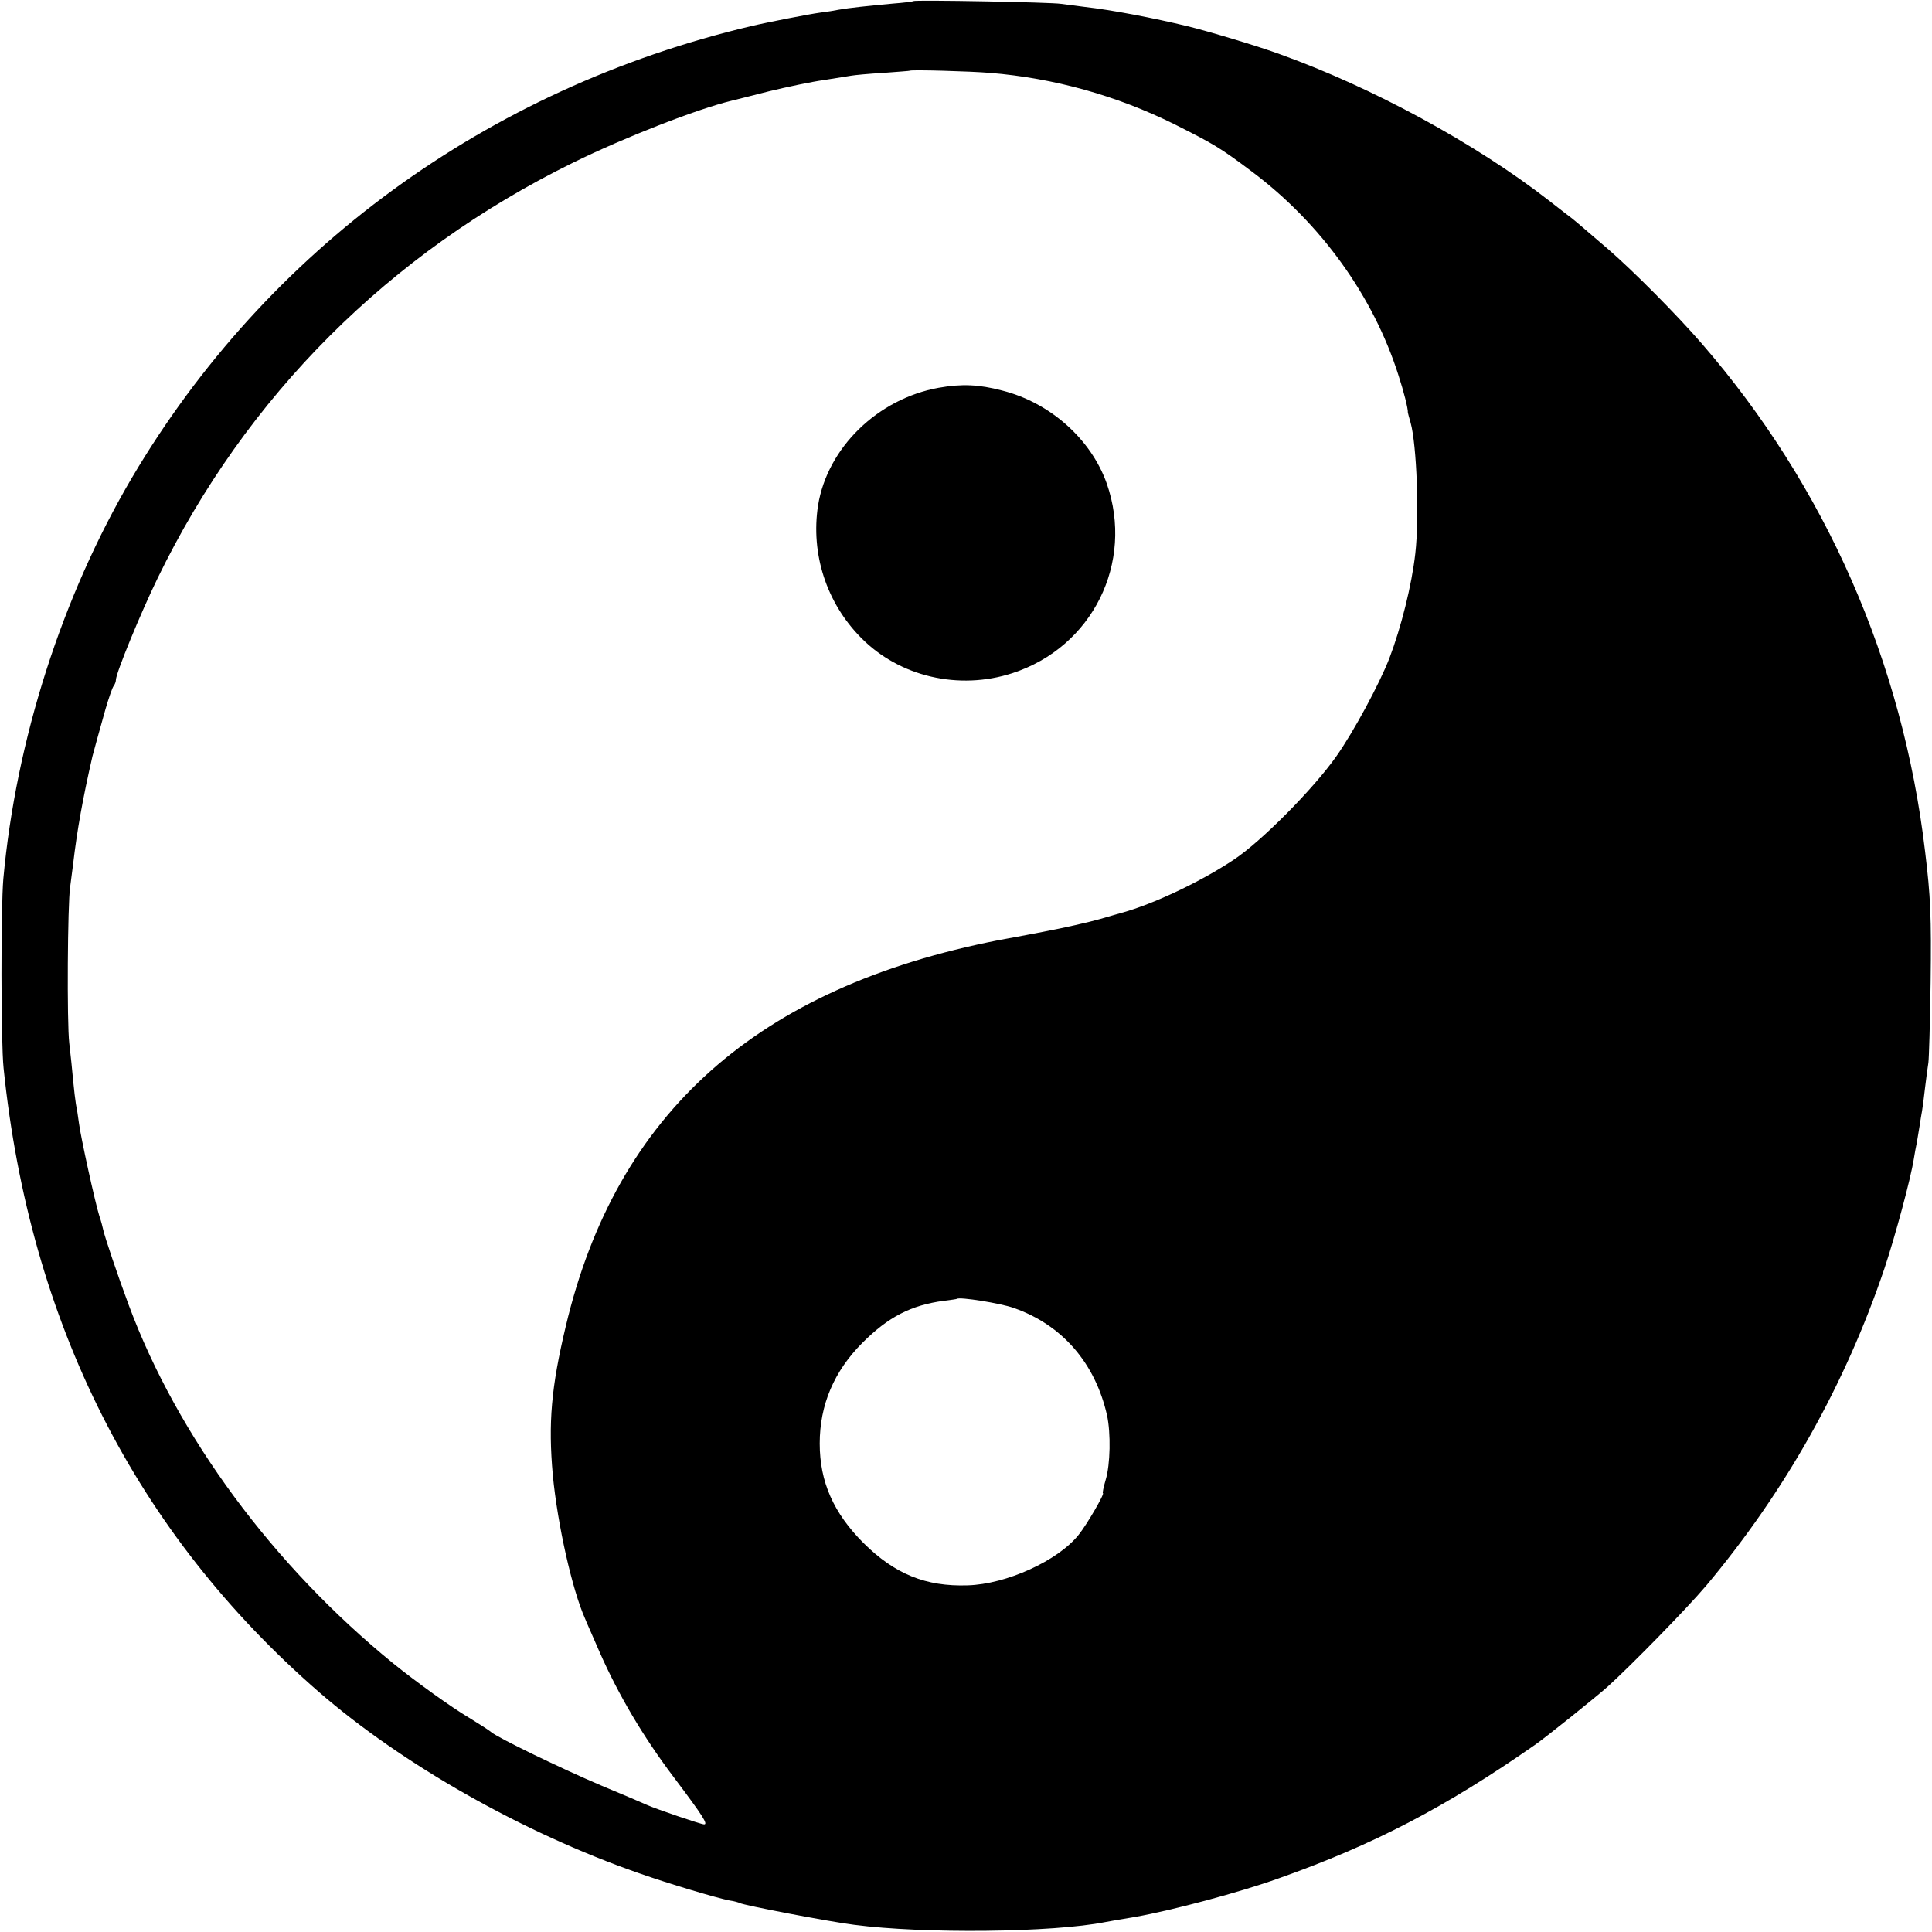
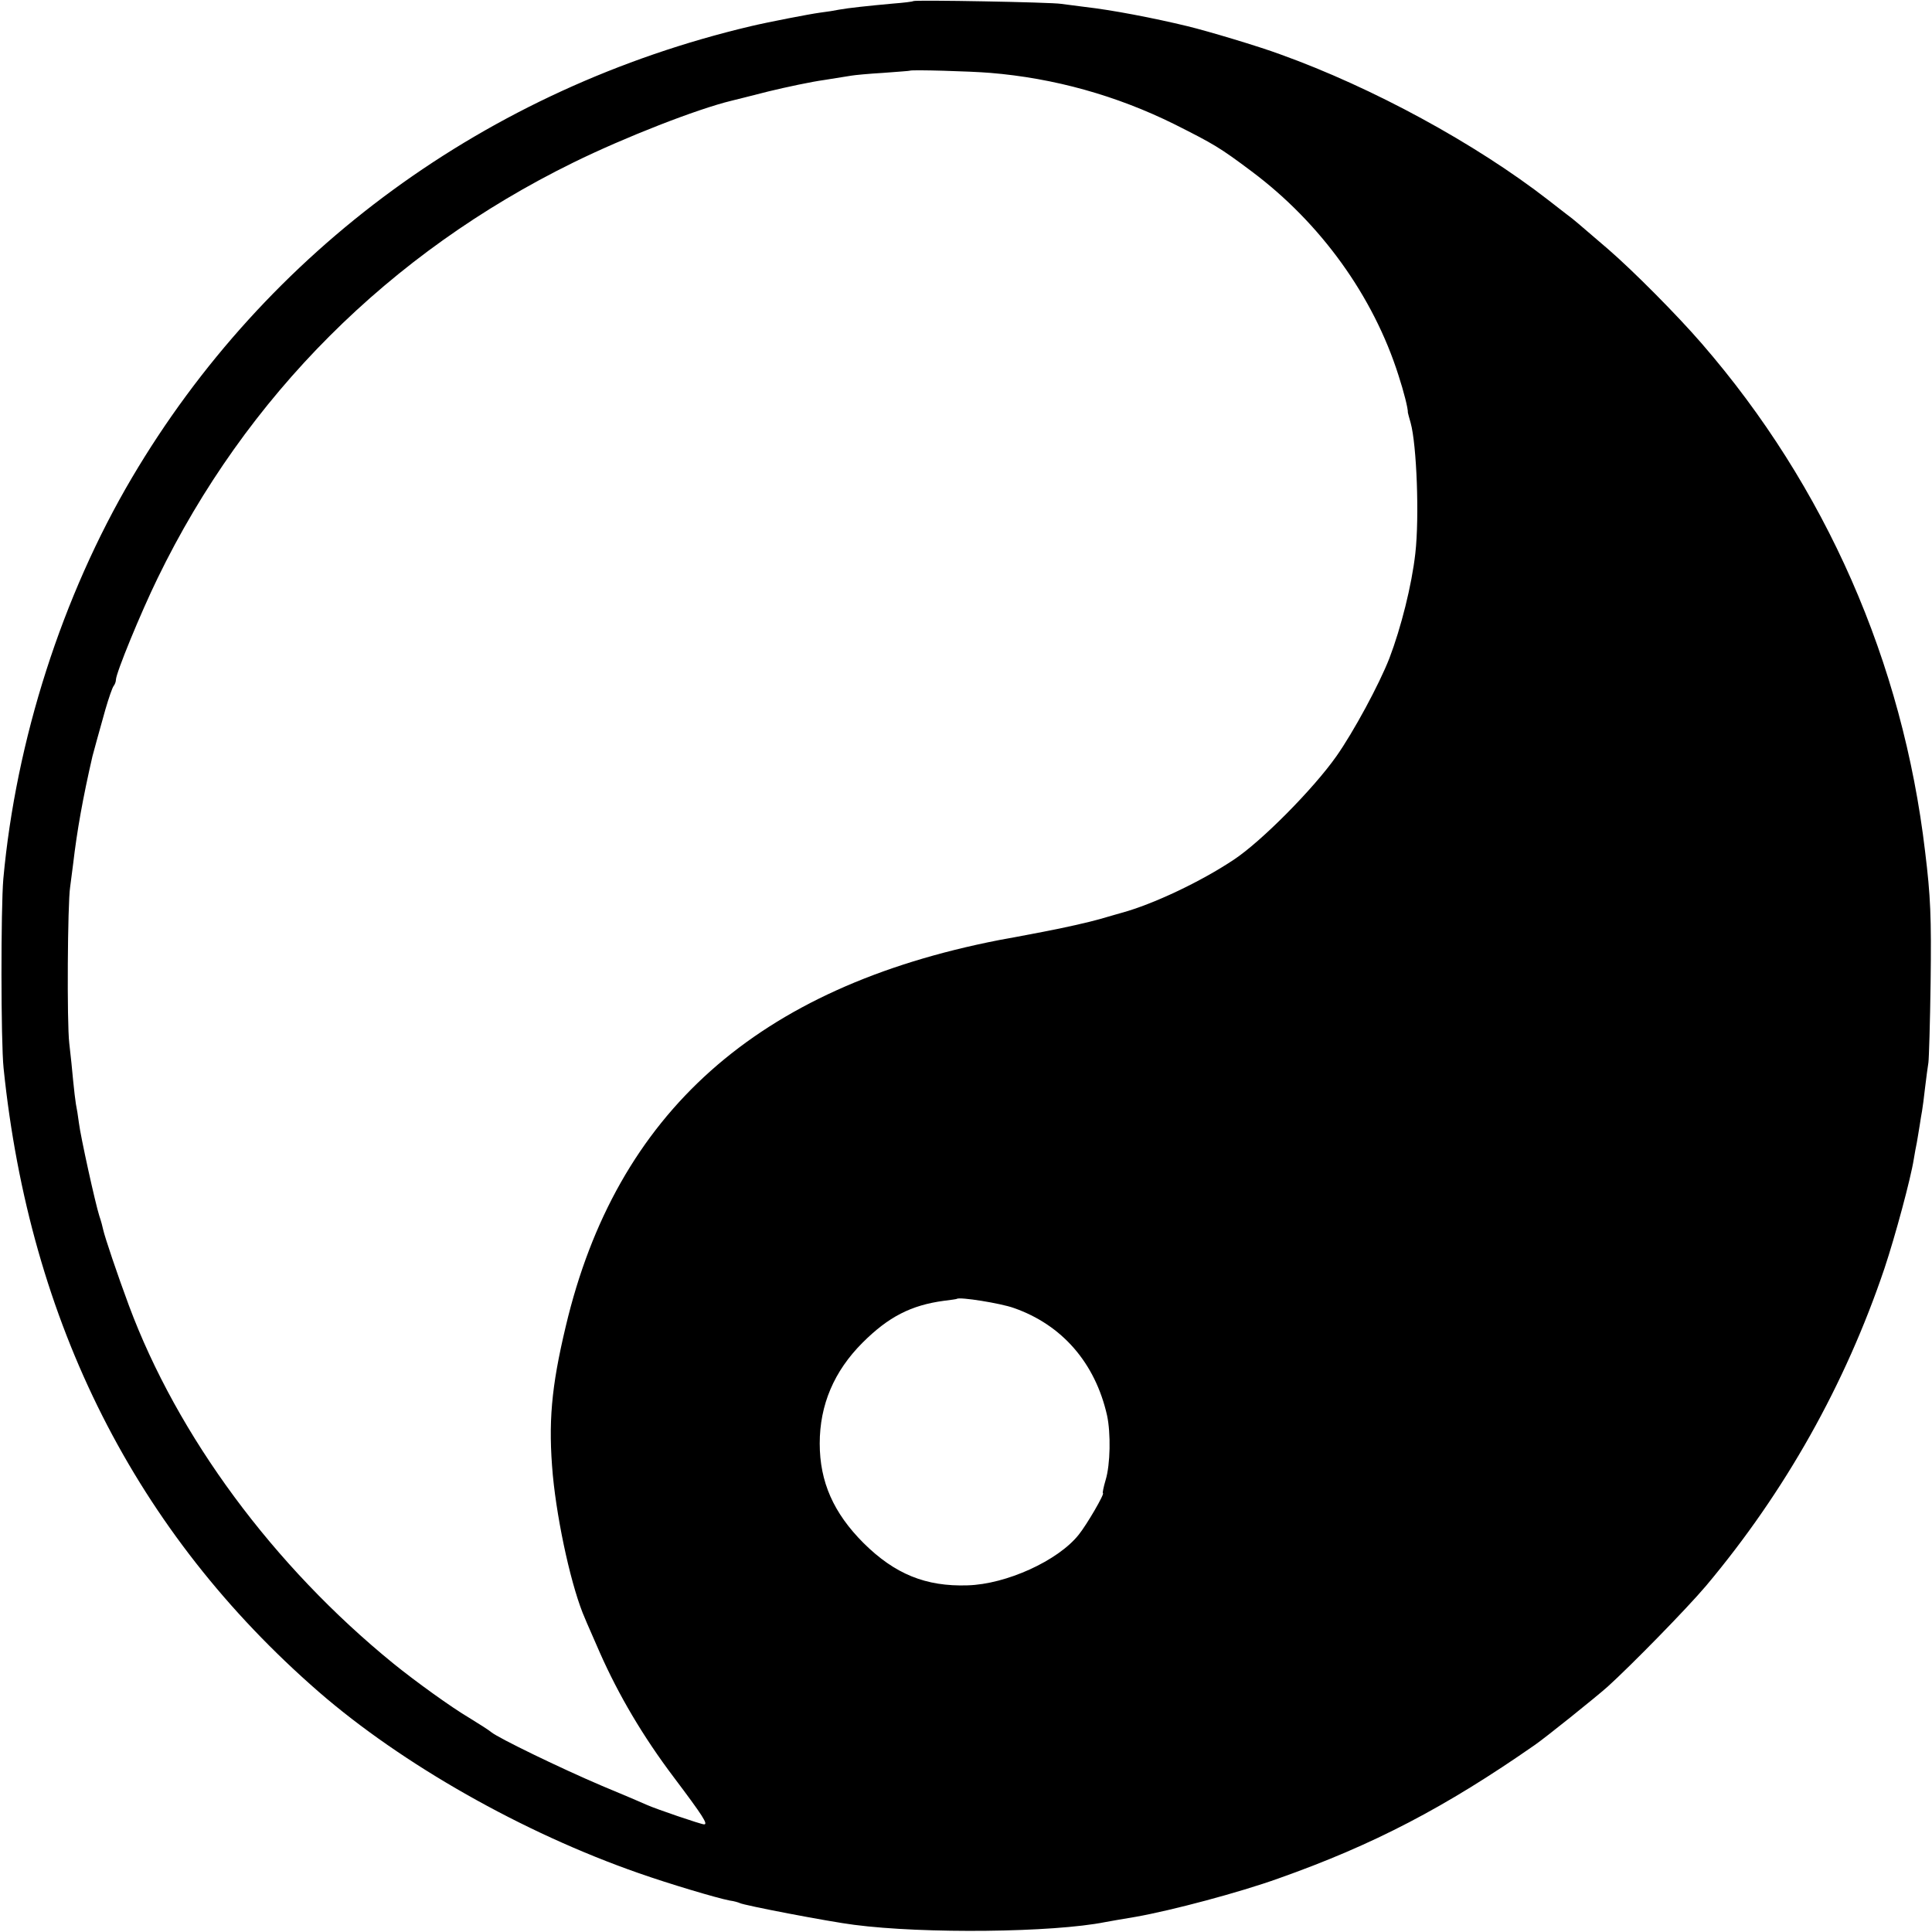
<svg xmlns="http://www.w3.org/2000/svg" version="1.0" width="700pt" height="700pt" viewBox="0 0 700 700" preserveAspectRatio="xMidYMid meet">
  <g transform="translate(0,700) scale(0.1,-0.1)" fill="#000000" stroke="none">
    <path d="M3309 6996 c-2 -2 -35 -6 -74 -9 -88 -8 -163 -16 -195 -22 -14 -3 -45 -8 -70 -11 -37 -5 -187 -34 -250 -49 -955 -226 -1755 -811 -2242 -1636 -253 -429 -420 -950 -466 -1454 -9 -106 -9 -590 1 -685 95 -924 479 -1683 1142 -2260 302 -262 738 -510 1160 -657 108 -38 282 -90 329 -99 16 -2 32 -7 36 -9 13 -8 326 -68 415 -79 253 -33 720 -28 910 10 11 2 61 11 110 19 130 23 375 88 517 139 345 122 605 258 928 483 38 26 220 172 265 212 87 79 285 281 357 366 286 341 504 729 646 1150 39 117 95 325 106 395 3 19 8 46 11 60 2 13 7 40 10 60 3 20 7 45 9 55 2 11 7 49 11 85 4 36 10 76 12 90 2 14 6 144 8 290 3 239 0 311 -20 475 -81 686 -360 1322 -809 1840 -90 104 -247 262 -338 341 -117 100 -120 104 -151 127 -16 12 -46 36 -67 52 -264 205 -637 408 -971 528 -78 29 -262 84 -336 102 -124 30 -275 59 -373 70 -30 4 -68 9 -85 11 -35 6 -531 15 -536 10z m278 -260 c232 -19 458 -82 668 -186 143 -72 164 -84 280 -171 250 -187 441 -452 532 -739 19 -58 35 -121 34 -135 0 -2 5 -19 10 -37 22 -79 32 -341 17 -473 -13 -116 -52 -270 -94 -380 -37 -95 -130 -267 -192 -355 -83 -118 -272 -309 -372 -375 -120 -80 -292 -161 -405 -192 -5 -1 -41 -12 -80 -23 -38 -11 -131 -32 -205 -46 -74 -14 -146 -28 -160 -30 -876 -171 -1387 -626 -1570 -1399 -53 -222 -64 -351 -47 -540 17 -178 70 -415 117 -520 4 -11 29 -66 53 -122 68 -154 157 -305 268 -452 107 -142 125 -171 110 -171 -11 0 -175 56 -206 70 -11 5 -85 37 -165 70 -148 63 -373 172 -400 194 -8 7 -44 30 -80 52 -63 37 -195 132 -275 197 -435 354 -782 824 -958 1297 -42 113 -87 247 -93 274 -2 10 -8 33 -14 50 -15 47 -68 288 -74 337 -3 24 -8 55 -11 69 -2 13 -7 52 -10 85 -3 33 -9 94 -14 135 -9 74 -6 507 3 565 2 17 7 55 11 85 14 120 35 238 70 390 2 9 26 95 47 170 12 41 25 79 30 85 4 5 8 15 8 22 0 24 90 243 151 368 320 659 840 1179 1506 1506 187 92 449 194 573 224 8 2 69 17 135 34 66 16 156 35 200 41 44 7 89 14 100 16 11 2 63 7 115 10 52 4 96 7 97 8 5 4 220 -2 290 -8z m86 -4475 c175 -61 295 -199 338 -389 14 -65 12 -178 -5 -234 -8 -27 -12 -48 -10 -48 8 0 -58 -114 -88 -151 -75 -94 -262 -179 -402 -183 -152 -5 -264 41 -377 153 -109 109 -159 222 -159 361 0 140 52 262 155 365 94 94 176 136 295 152 25 3 46 6 47 7 9 8 159 -16 206 -33z" />
-     <path d="M3401 5595 c-221 -40 -403 -217 -437 -426 -27 -175 30 -353 156 -480 139 -141 354 -191 548 -128 290 94 442 400 342 687 -57 161 -205 293 -379 337 -84 22 -146 25 -230 10z" />
  </g>
</svg>